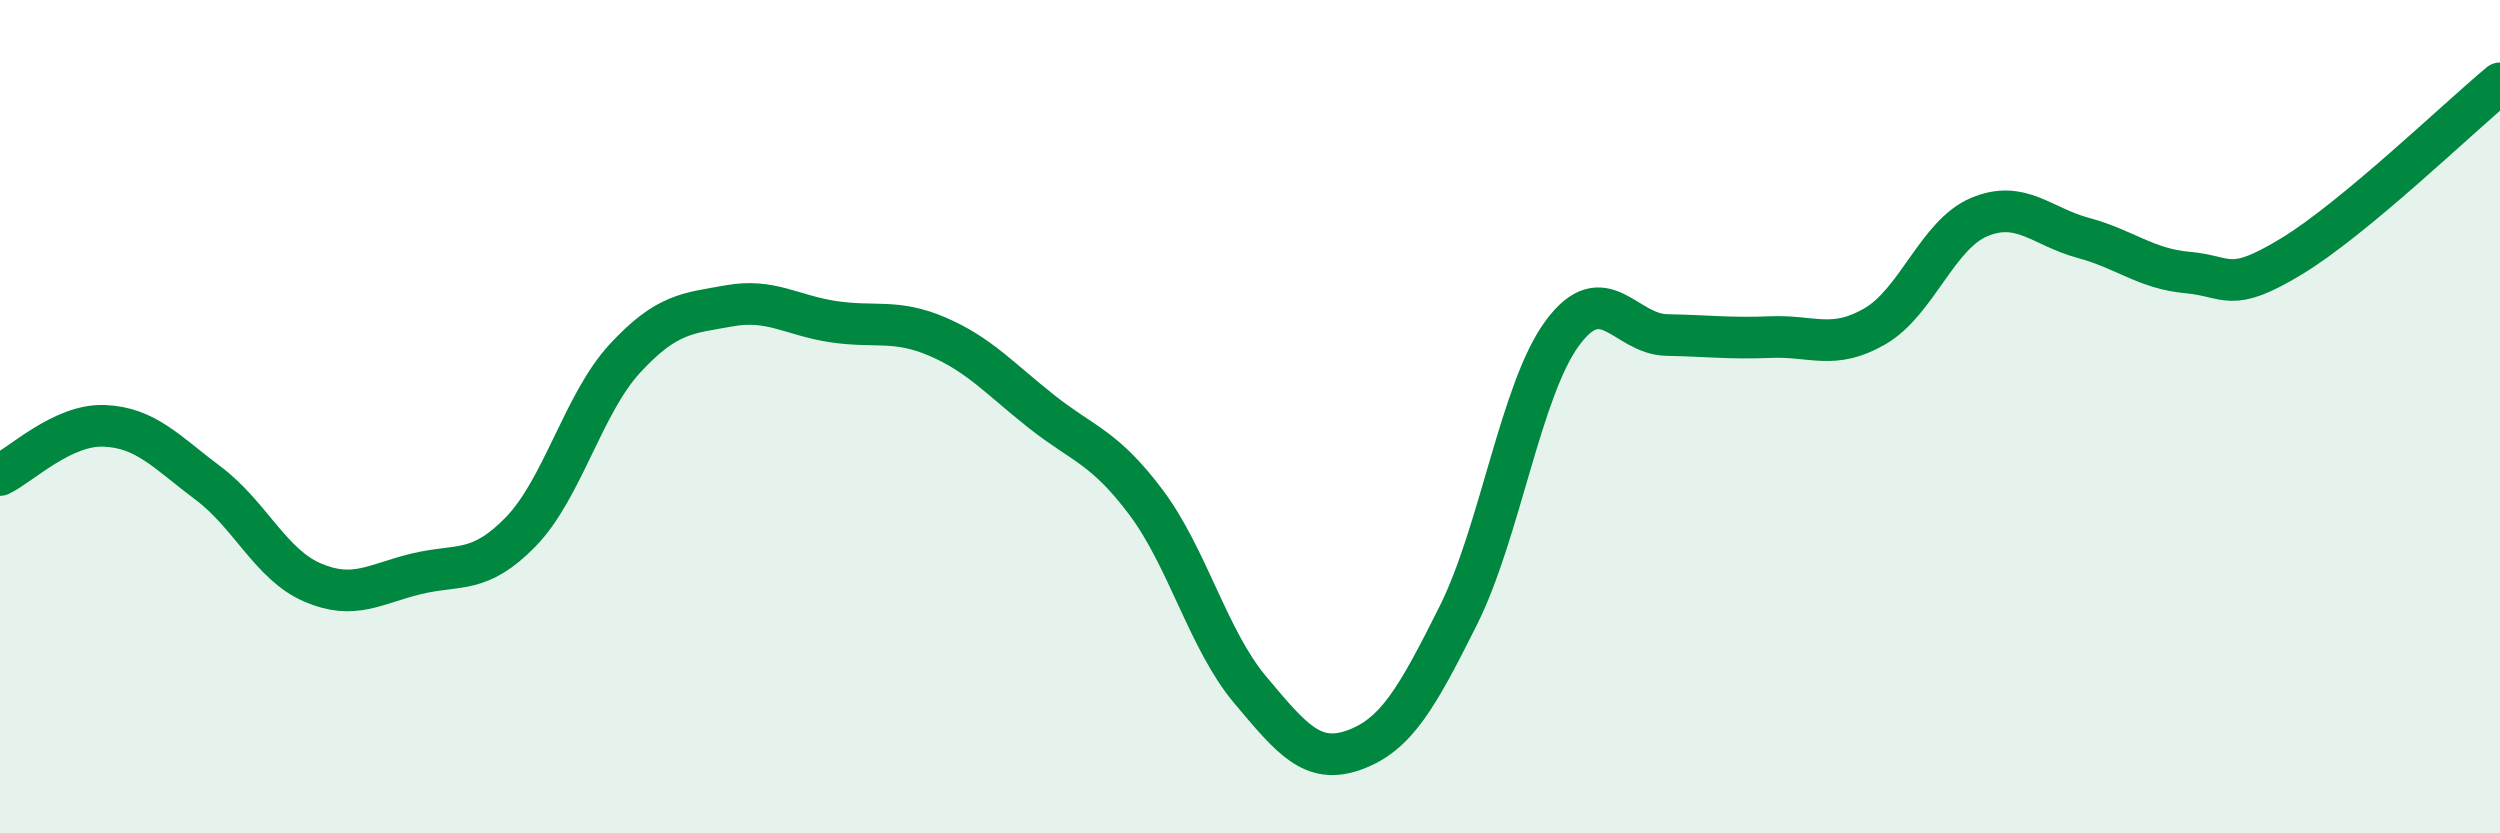
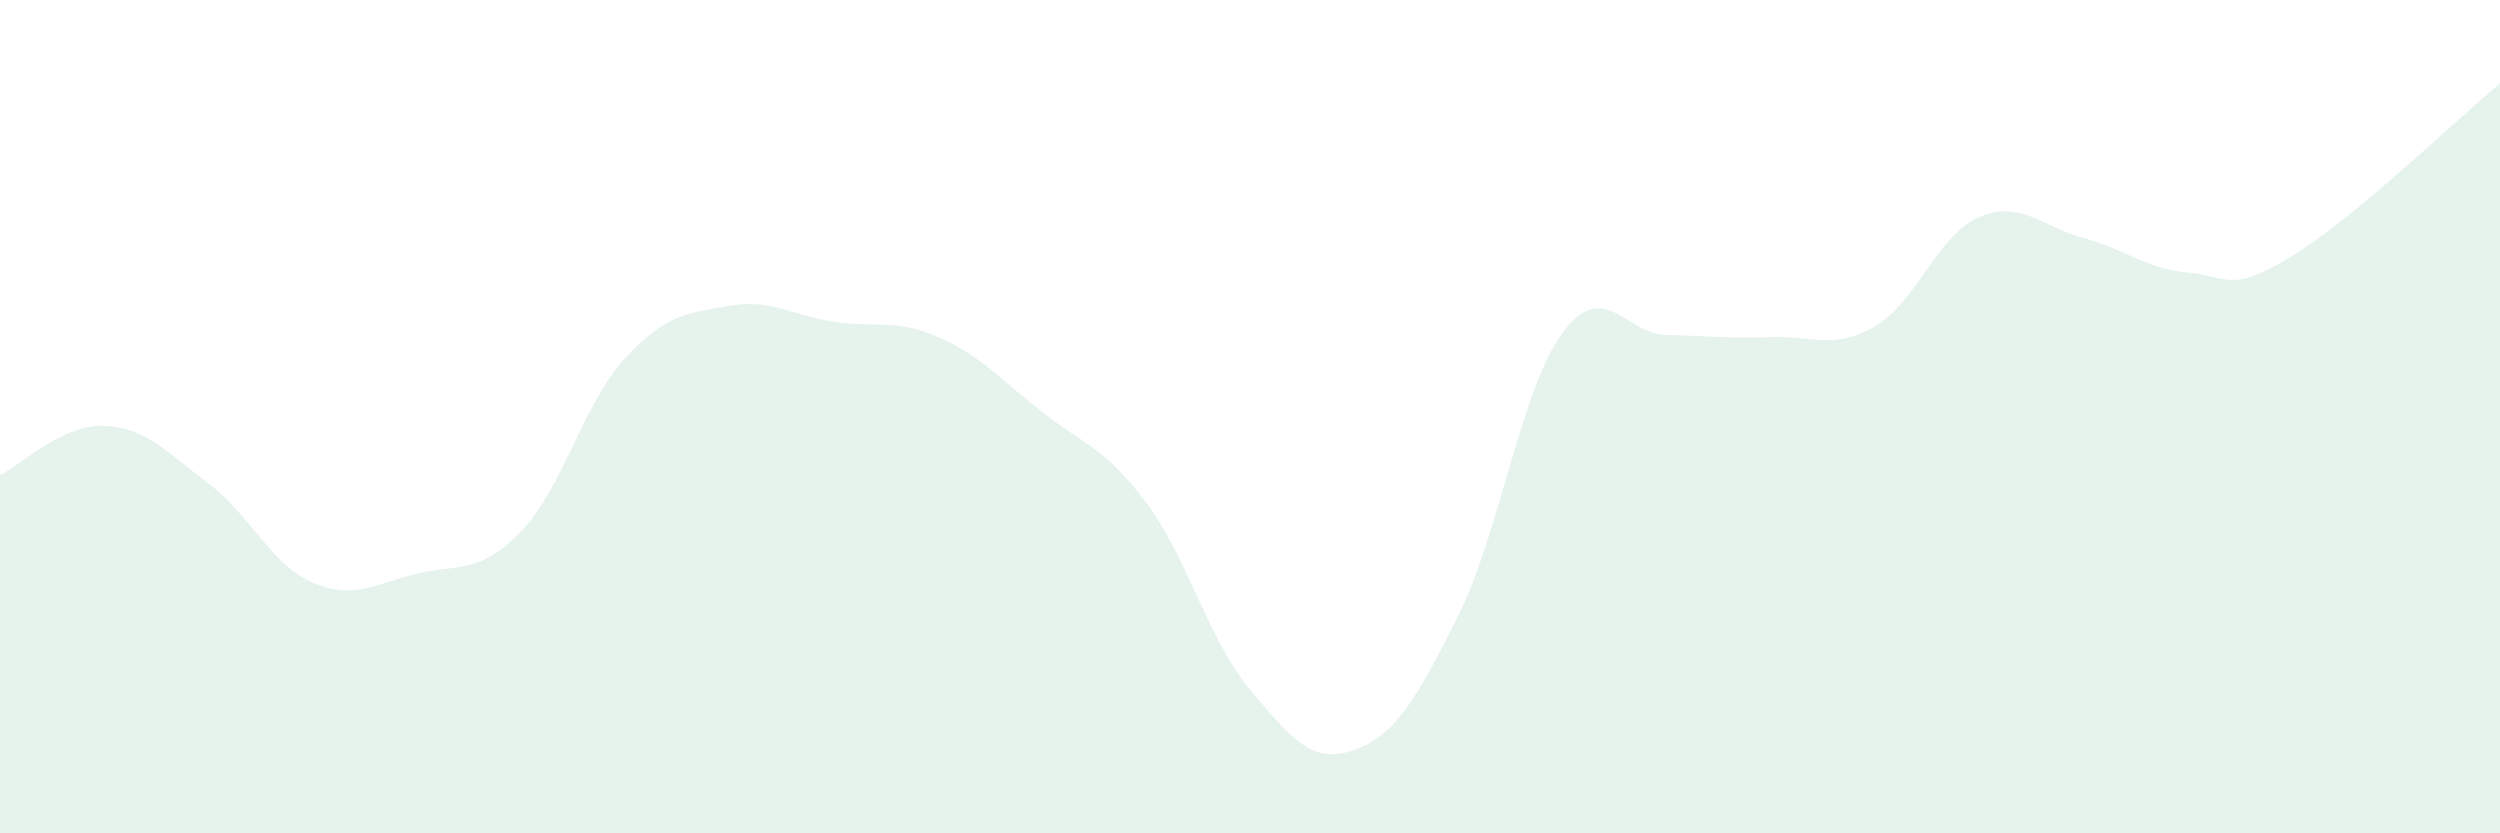
<svg xmlns="http://www.w3.org/2000/svg" width="60" height="20" viewBox="0 0 60 20">
  <path d="M 0,11.4 C 0.5,11.16 1.5,10.18 2.5,10.22 C 3.5,10.26 4,10.85 5,11.6 C 6,12.35 6.5,13.55 7.5,13.98 C 8.5,14.41 9,14.01 10,13.77 C 11,13.53 11.5,13.79 12.5,12.76 C 13.5,11.73 14,9.68 15,8.6 C 16,7.52 16.5,7.52 17.5,7.34 C 18.5,7.16 19,7.57 20,7.72 C 21,7.87 21.5,7.65 22.5,8.08 C 23.5,8.51 24,9.09 25,9.88 C 26,10.67 26.5,10.72 27.5,12.05 C 28.5,13.38 29,15.36 30,16.55 C 31,17.74 31.5,18.36 32.5,18 C 33.5,17.64 34,16.77 35,14.77 C 36,12.77 36.5,9.34 37.5,7.99 C 38.5,6.64 39,8.02 40,8.04 C 41,8.06 41.5,8.13 42.5,8.09 C 43.5,8.05 44,8.41 45,7.83 C 46,7.25 46.5,5.63 47.5,5.21 C 48.5,4.79 49,5.44 50,5.71 C 51,5.98 51.5,6.45 52.5,6.54 C 53.5,6.63 53.5,7.06 55,6.15 C 56.5,5.24 59,2.83 60,2L60 20L0 20Z" fill="#008740" opacity="0.1" stroke-linecap="round" stroke-linejoin="round" />
-   <path d="M 0,11.4 C 0.5,11.16 1.5,10.18 2.5,10.22 C 3.5,10.26 4,10.85 5,11.6 C 6,12.35 6.5,13.55 7.5,13.98 C 8.5,14.41 9,14.01 10,13.77 C 11,13.53 11.5,13.79 12.5,12.76 C 13.5,11.73 14,9.68 15,8.6 C 16,7.52 16.5,7.52 17.5,7.34 C 18.5,7.16 19,7.57 20,7.72 C 21,7.87 21.5,7.65 22.5,8.08 C 23.5,8.51 24,9.09 25,9.88 C 26,10.67 26.5,10.72 27.5,12.05 C 28.5,13.38 29,15.36 30,16.55 C 31,17.74 31.5,18.36 32.5,18 C 33.5,17.64 34,16.77 35,14.77 C 36,12.77 36.5,9.34 37.5,7.99 C 38.5,6.64 39,8.02 40,8.04 C 41,8.06 41.5,8.13 42.5,8.09 C 43.5,8.05 44,8.41 45,7.83 C 46,7.25 46.5,5.63 47.5,5.21 C 48.5,4.79 49,5.44 50,5.71 C 51,5.98 51.5,6.45 52.5,6.54 C 53.5,6.63 53.5,7.06 55,6.15 C 56.5,5.24 59,2.83 60,2" stroke="#008740" stroke-width="1" fill="none" stroke-linecap="round" stroke-linejoin="round" />
</svg>